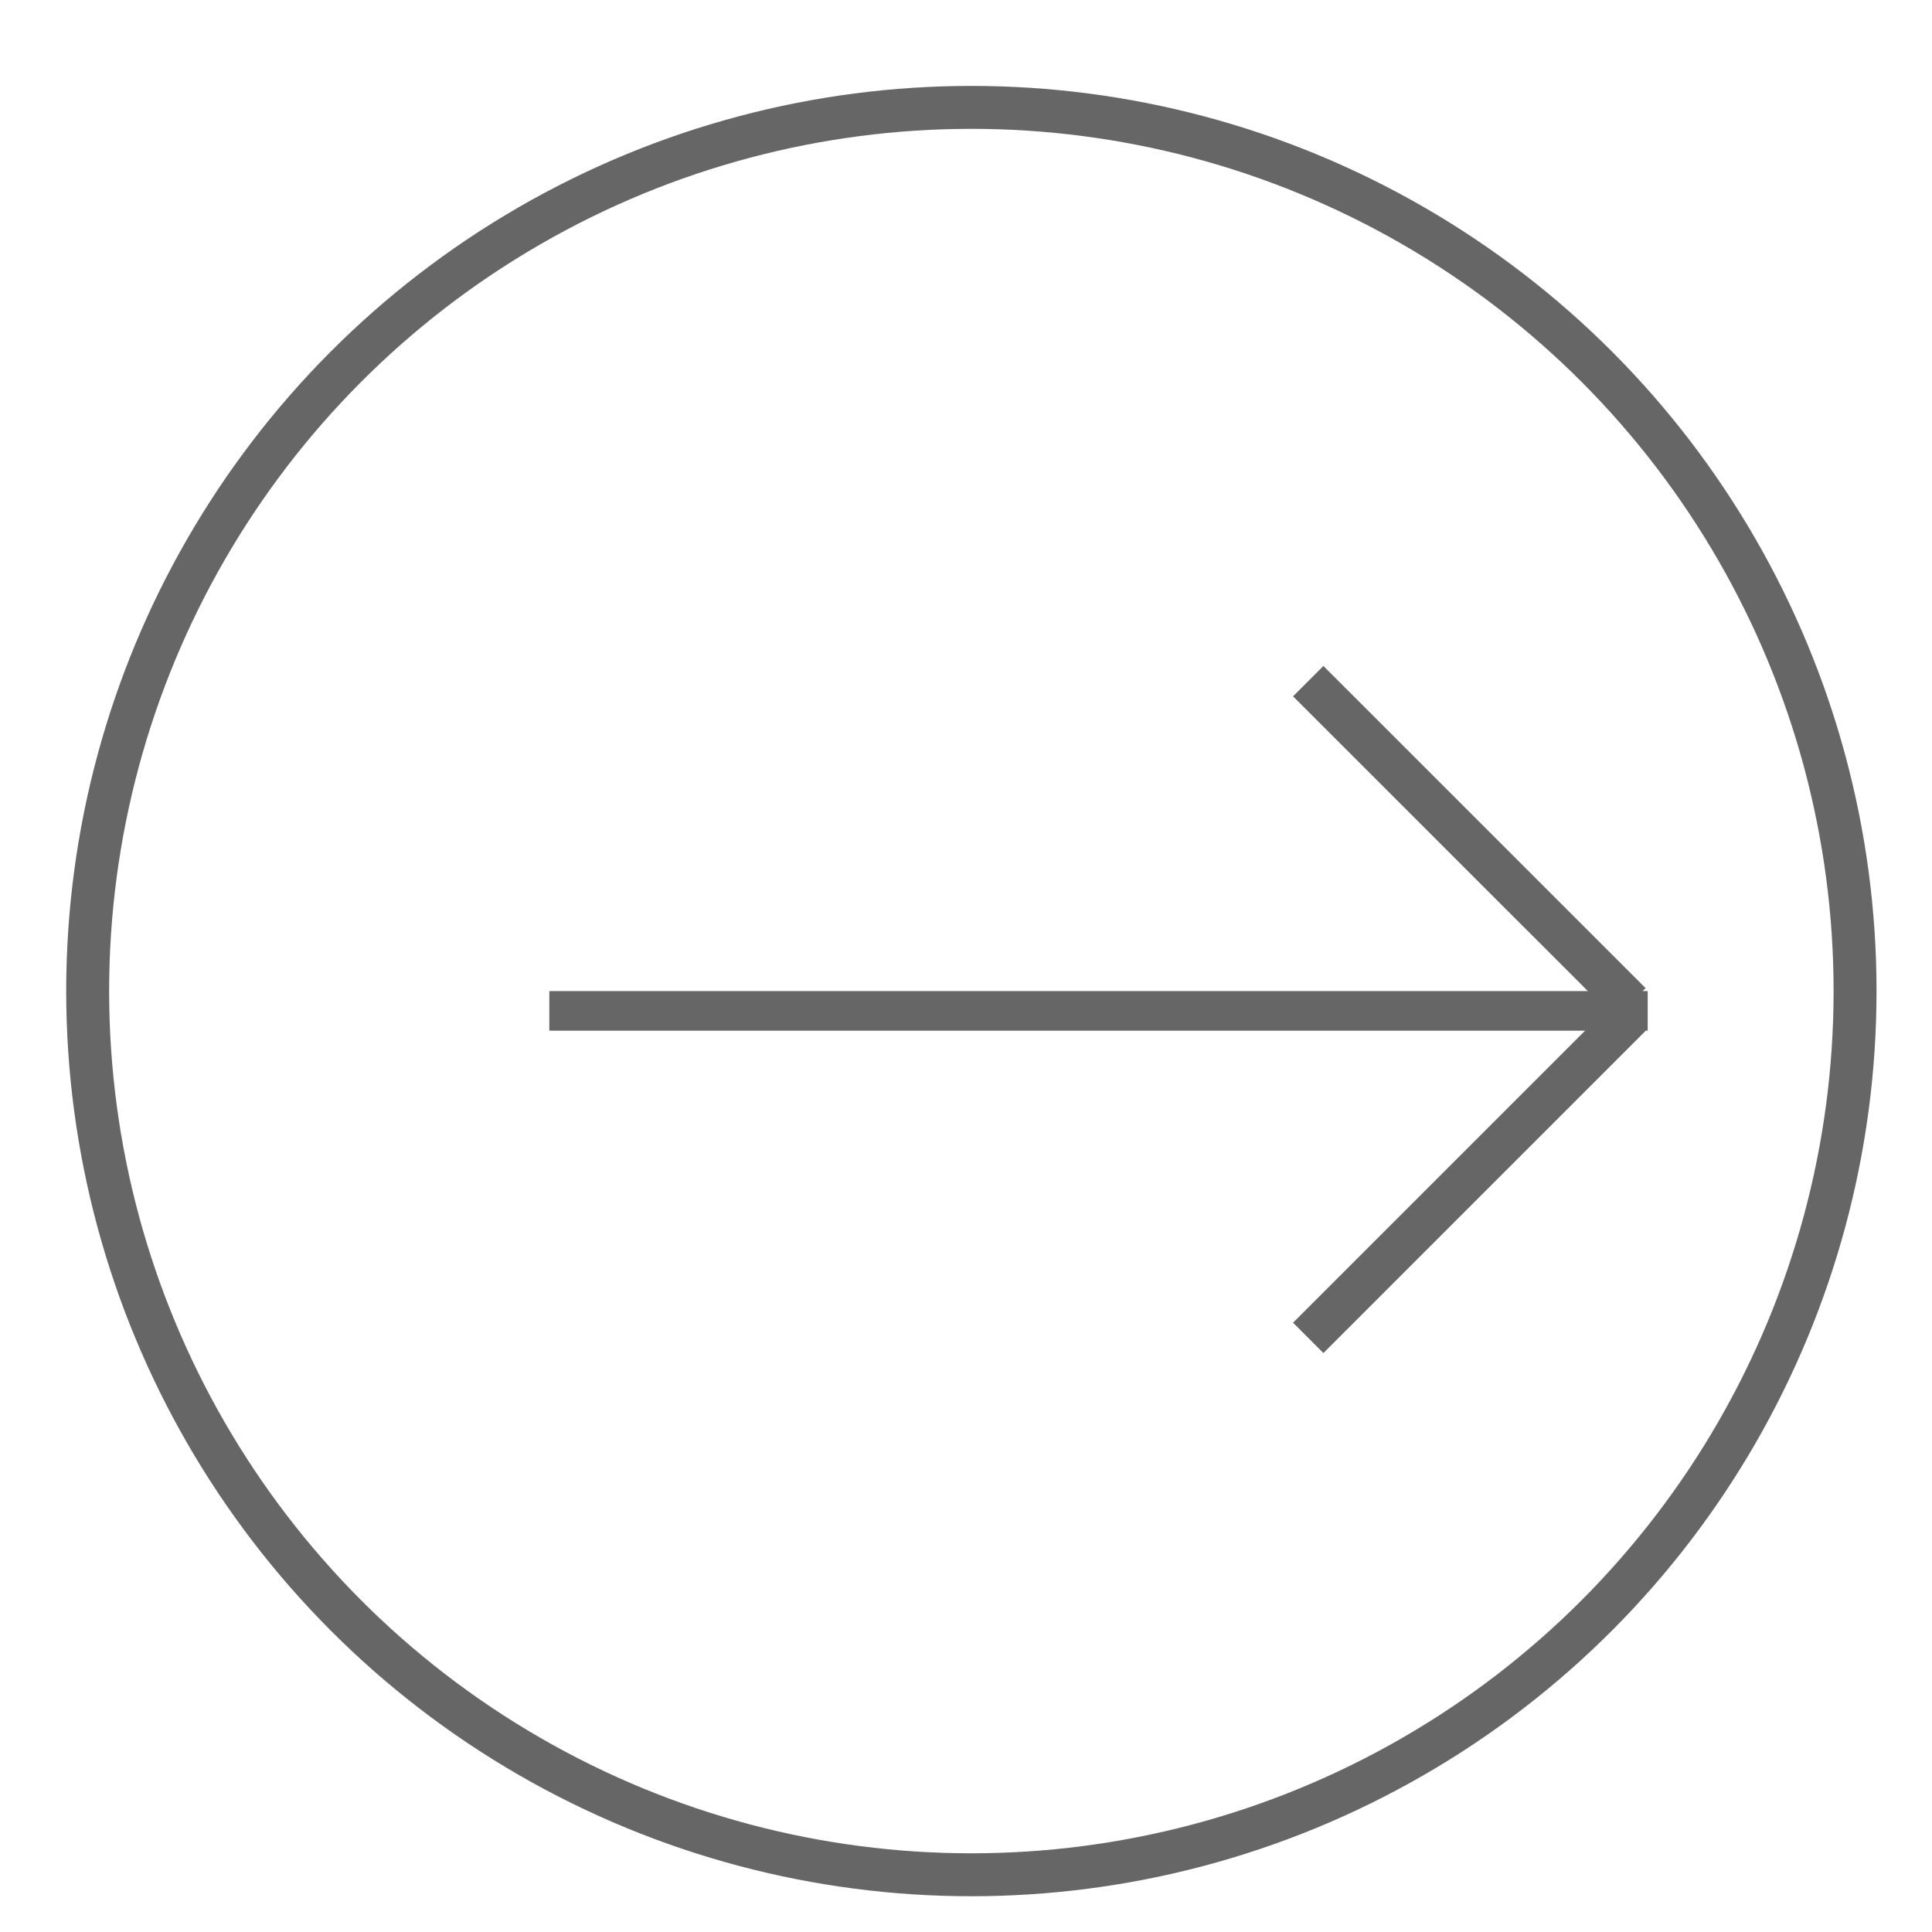
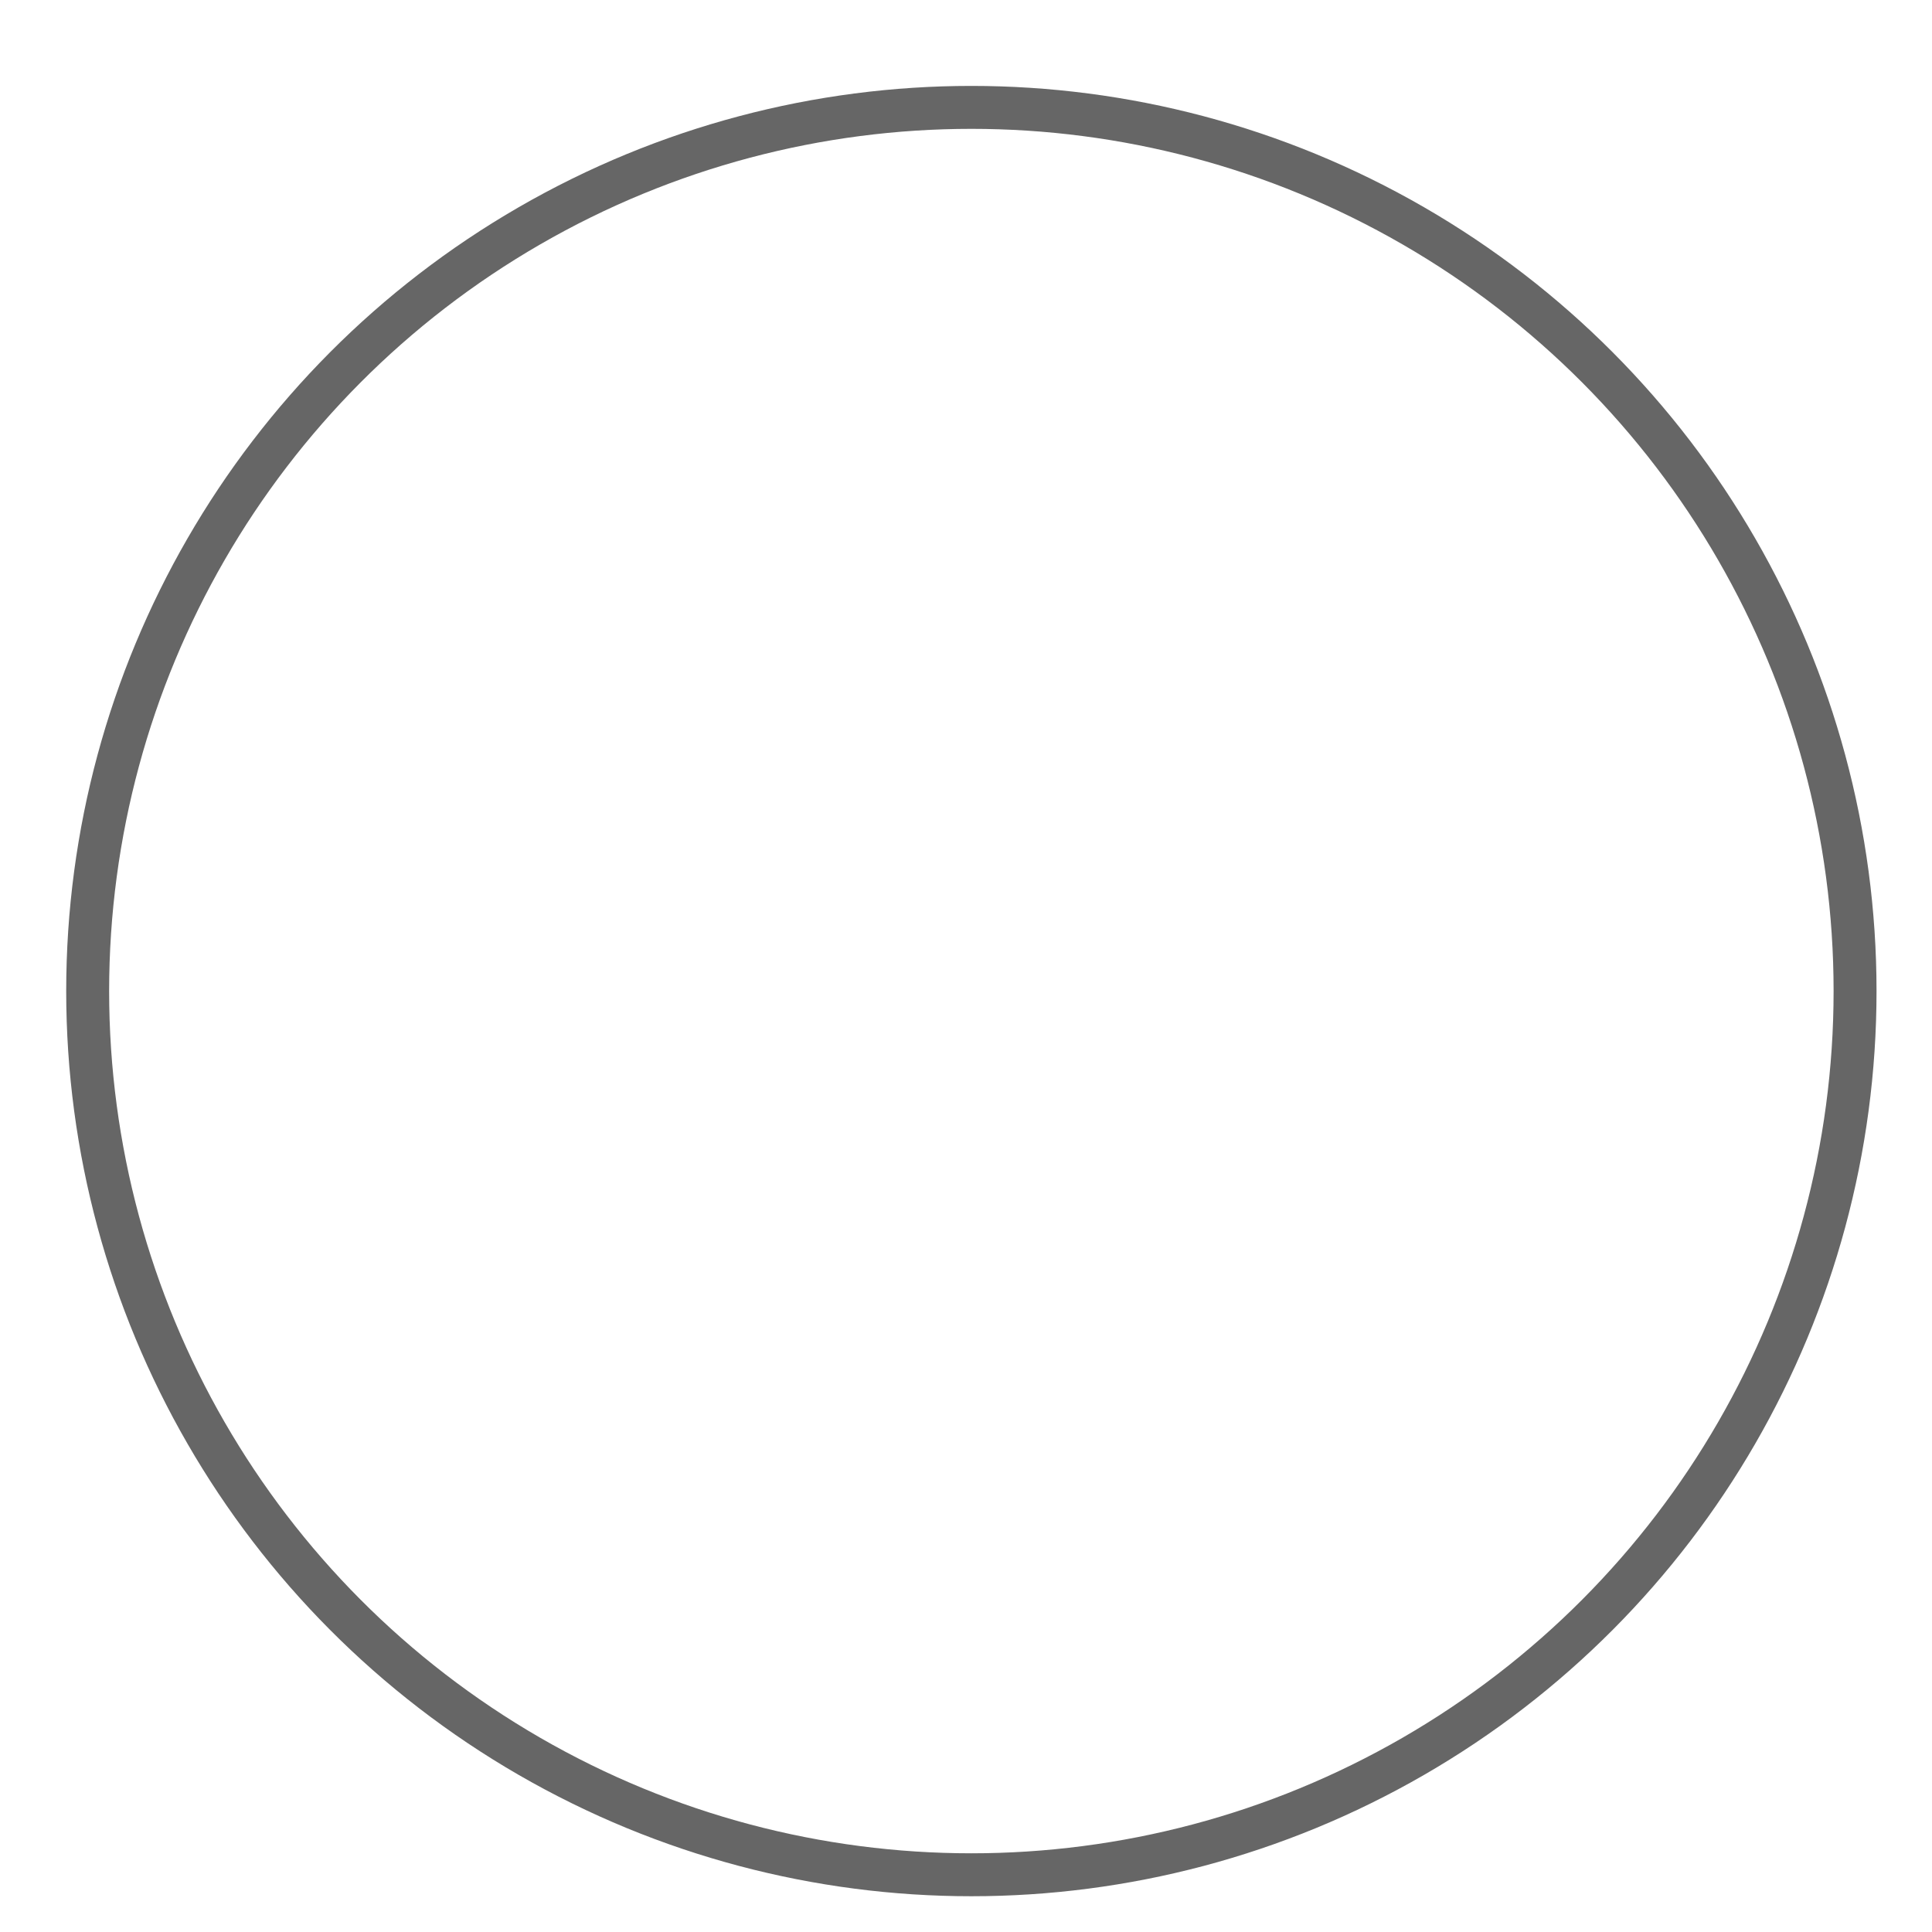
<svg xmlns="http://www.w3.org/2000/svg" version="1.1" id="图层_1" x="0px" y="0px" width="45px" height="45px" viewBox="0 0 45 45" enable-background="new 0 0 45 45" xml:space="preserve">
  <circle fill="none" stroke="#666666" cx="22.625" cy="23.084" r="20.583" />
-   <rect x="12.795" y="23.084" fill="#666666" width="25.583" height="0.922" />
-   <line fill="none" stroke="#666666" stroke-miterlimit="10" x1="30.471" y1="15.865" x2="37.976" y2="23.369" />
-   <line fill="none" stroke="#666666" stroke-miterlimit="10" x1="37.976" y1="23.657" x2="30.471" y2="31.162" />
</svg>